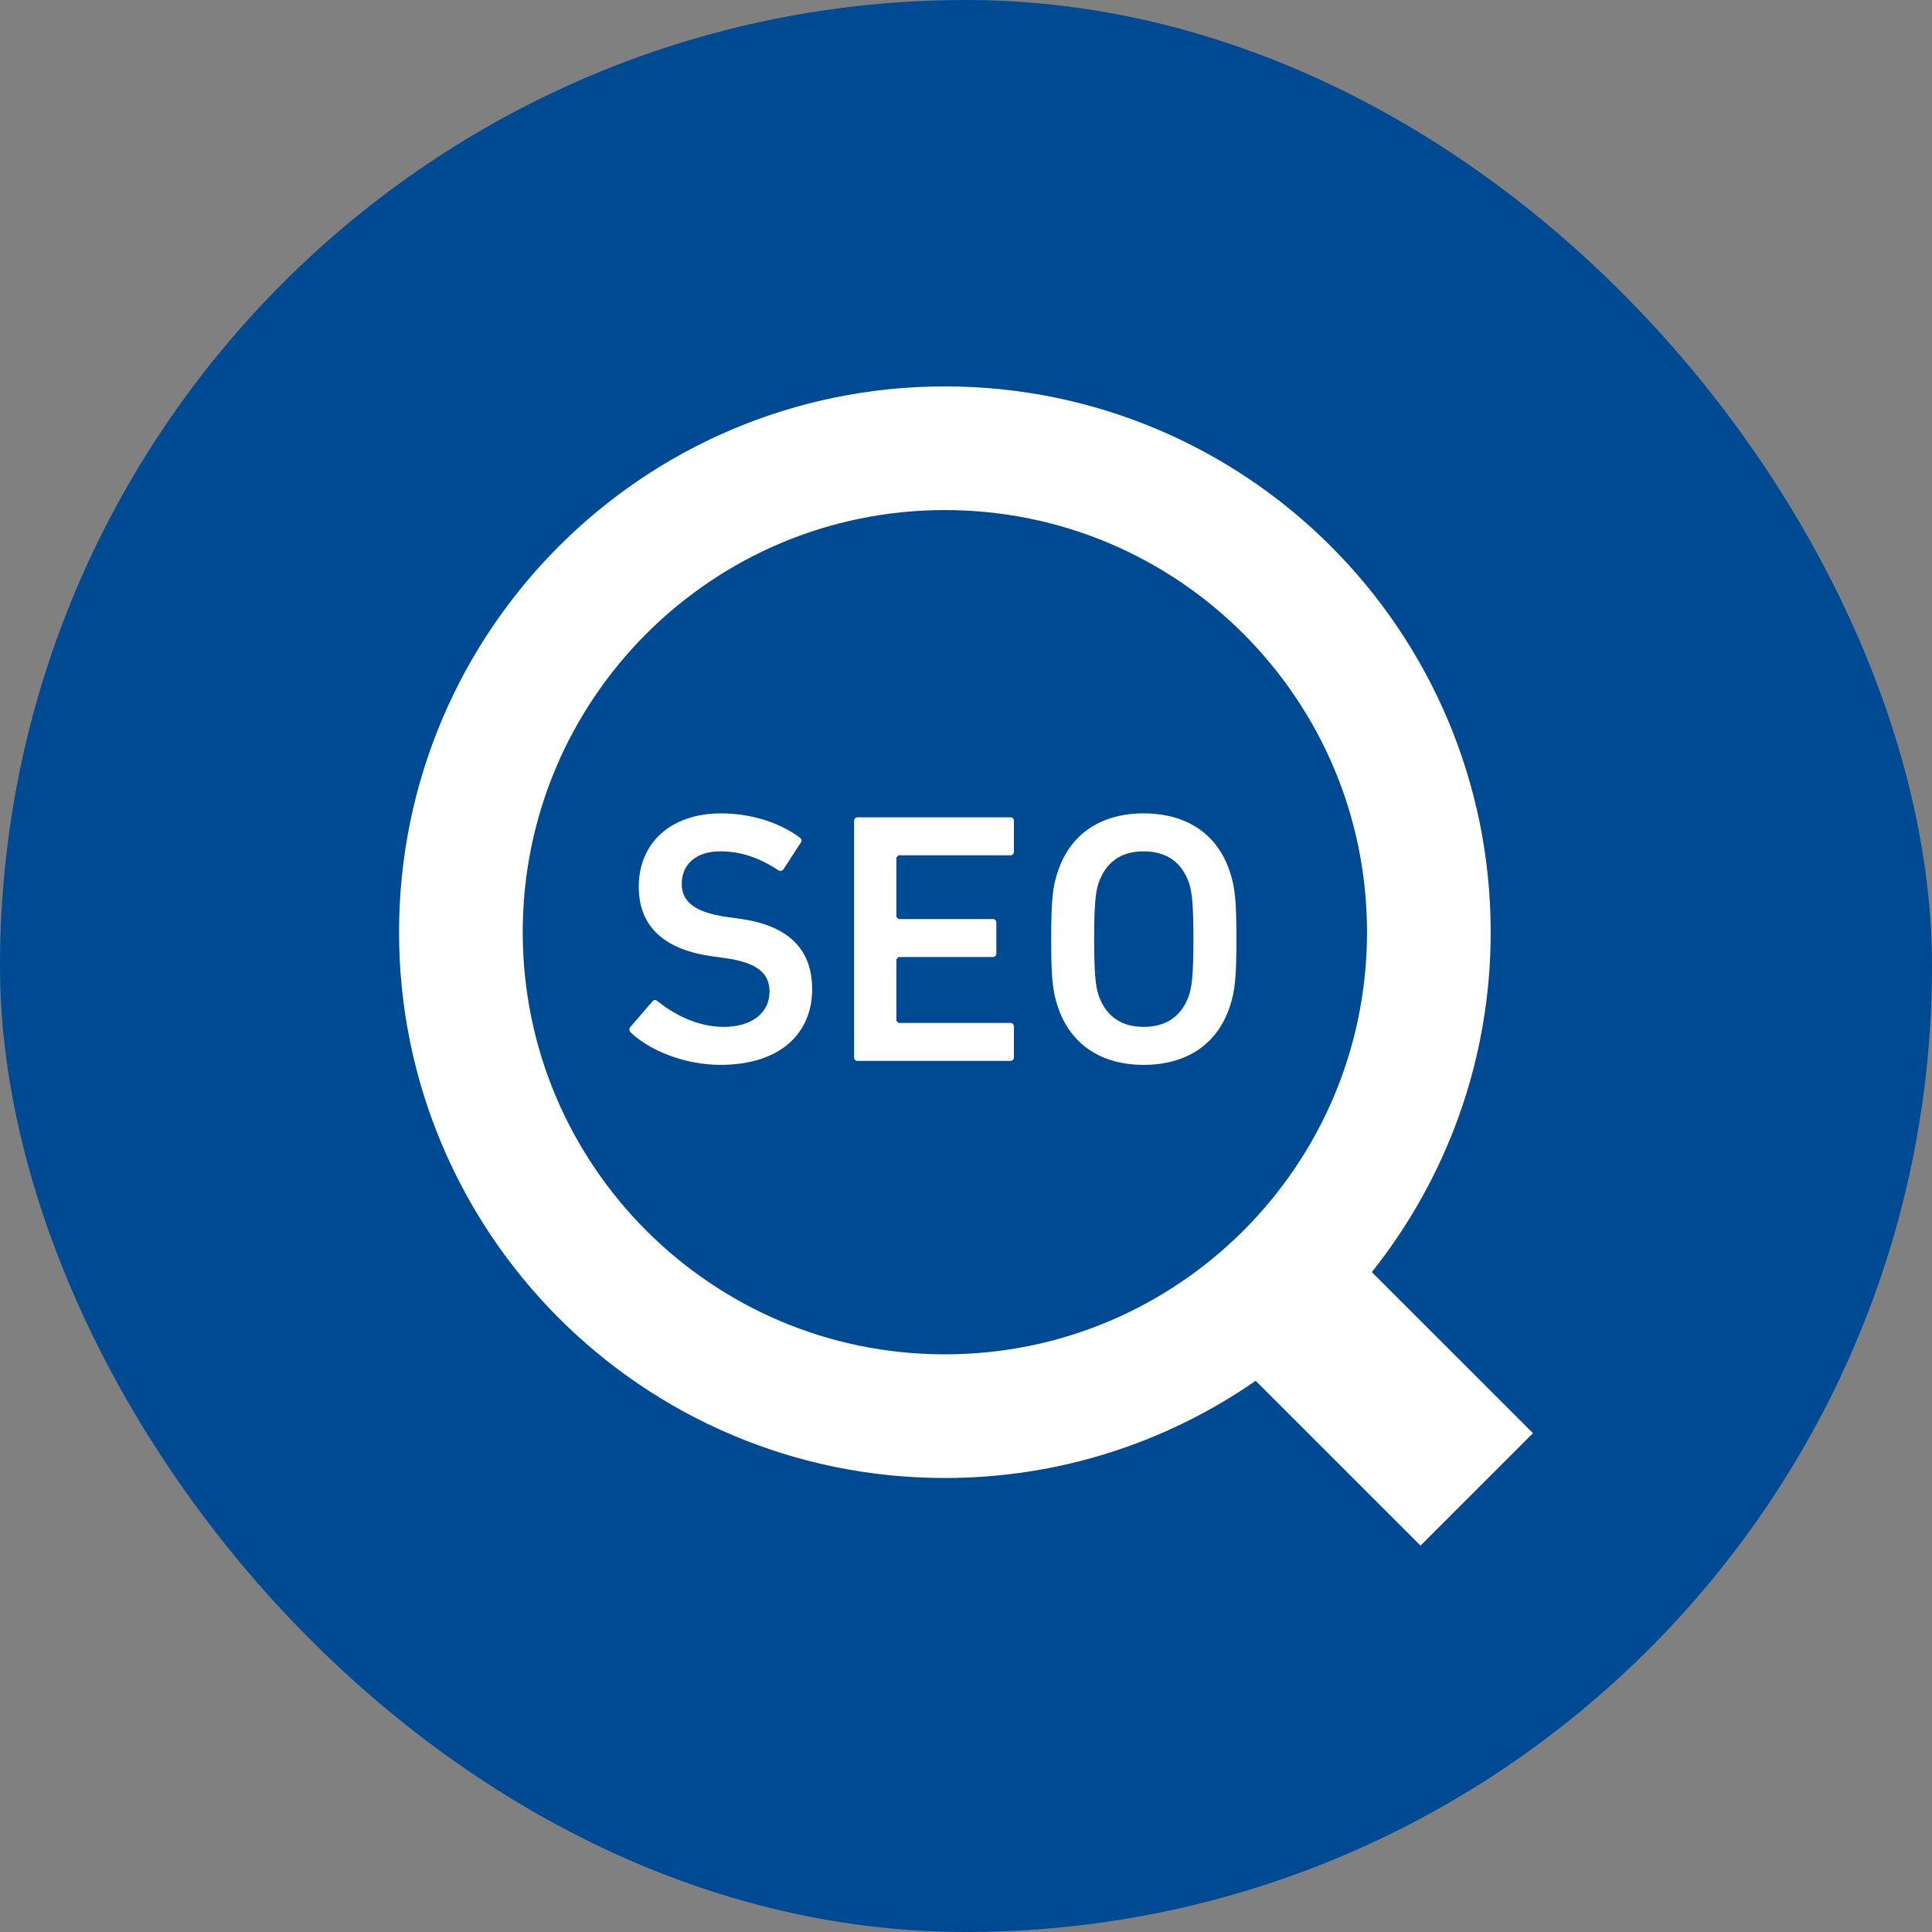
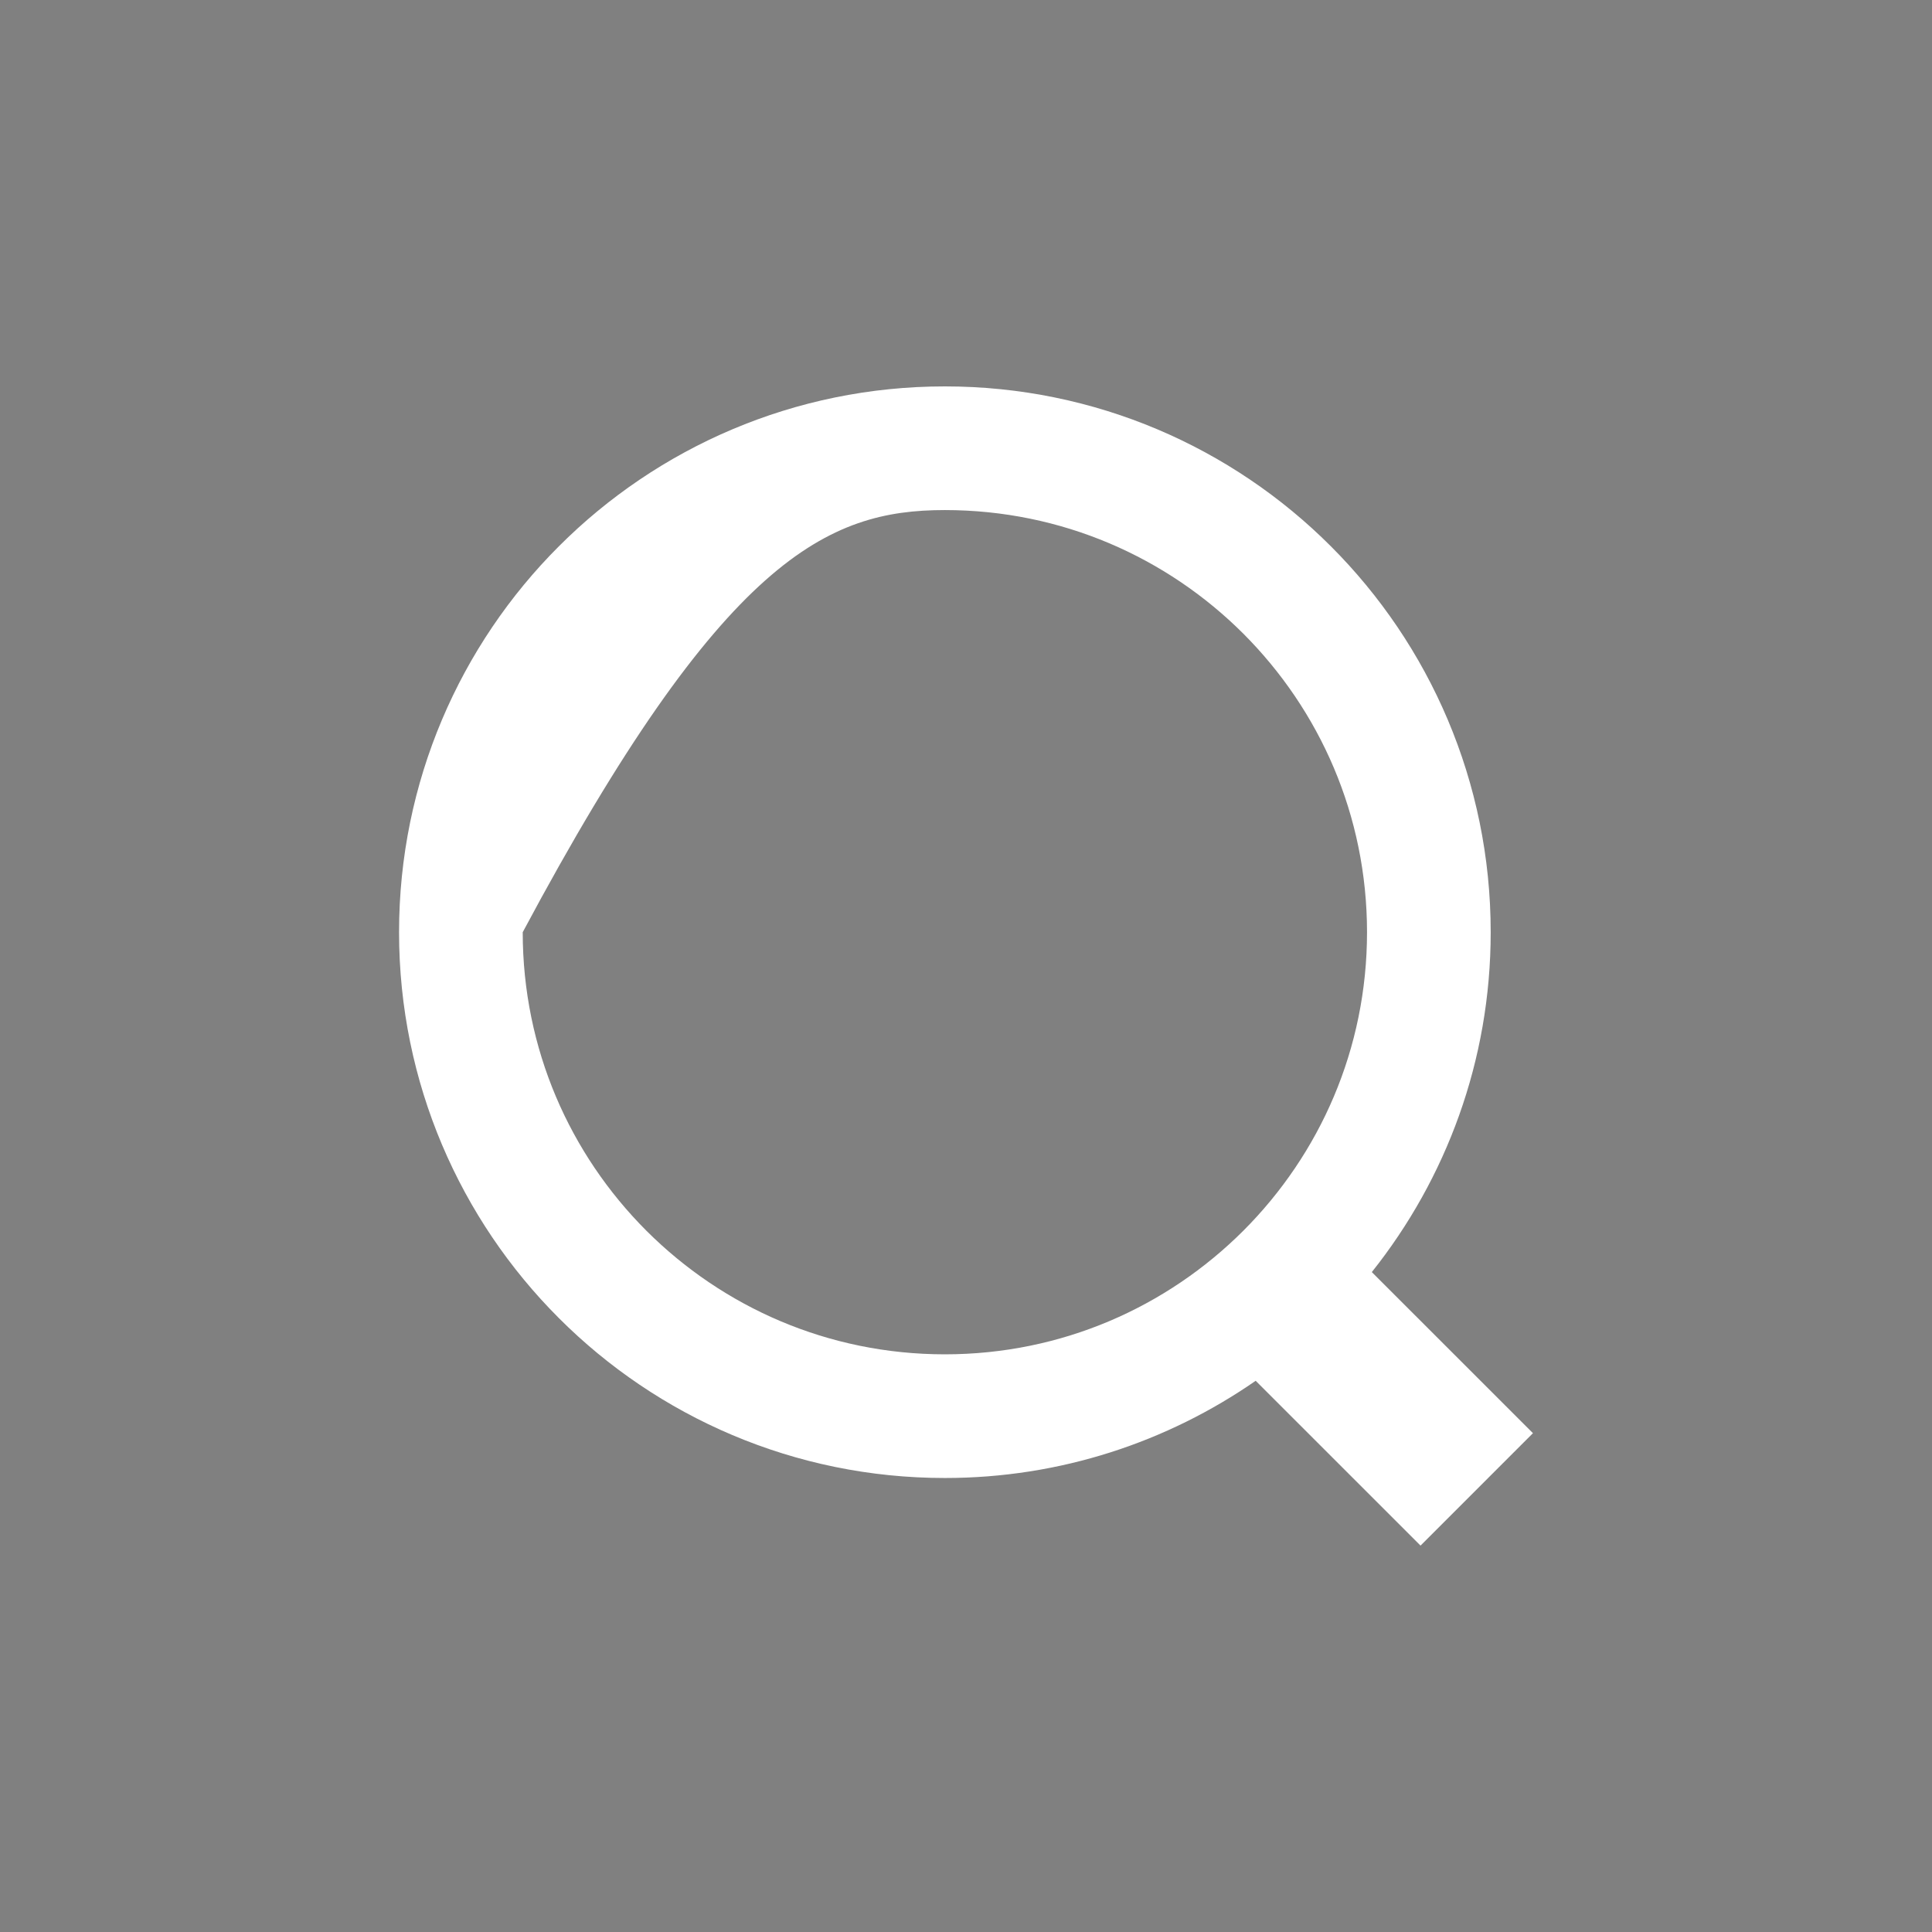
<svg xmlns="http://www.w3.org/2000/svg" width="100" height="100" viewBox="0 0 100 100" fill="none">
  <rect x="0" y="0" width="100" height="100" fill="#808080" stroke="none" />
-   <rect width="100" height="100" rx="50" fill="#004A94" />
  <g clip-path="url(#clip0_184_182)">
-     <path d="M71.005 65.843C74.85 61.017 77.16 54.894 77.158 48.251C77.16 40.459 73.99 33.376 68.884 28.274C63.781 23.166 56.697 19.998 48.906 20C41.115 19.998 34.032 23.166 28.93 28.274C23.822 33.376 20.654 40.459 20.655 48.251C20.654 56.041 23.822 63.124 28.93 68.227C34.032 73.335 41.115 76.503 48.907 76.501C54.877 76.503 60.427 74.637 64.994 71.469L73.526 80L79.345 74.181L71.005 65.843ZM64.356 63.701C60.392 67.659 54.95 70.099 48.906 70.1C42.862 70.099 37.42 67.659 33.456 63.701C29.497 59.736 27.058 54.294 27.056 48.251C27.058 42.207 29.497 36.765 33.456 32.8C37.42 28.842 42.862 26.403 48.906 26.401C54.95 26.403 60.392 28.842 64.356 32.8C68.316 36.765 70.755 42.207 70.757 48.251C70.755 54.294 68.316 59.736 64.356 63.701Z" fill="white" />
-     <path d="M38.273 47.551L37.605 47.459C35.899 47.217 35.287 46.624 35.287 45.753C35.287 44.77 35.991 44.065 37.271 44.065C38.328 44.065 39.274 44.38 40.294 45.048C40.386 45.104 40.479 45.085 40.553 44.992L41.444 43.62C41.518 43.509 41.499 43.435 41.406 43.361C40.405 42.601 38.903 42.1 37.327 42.1C34.73 42.1 33.062 43.62 33.062 45.901C33.062 47.996 34.434 49.165 36.863 49.498L37.531 49.591C39.274 49.832 39.83 50.426 39.83 51.334C39.83 52.391 38.959 53.151 37.456 53.151C36.047 53.151 34.842 52.465 34.026 51.816C33.952 51.742 33.841 51.742 33.767 51.835L32.617 53.17C32.543 53.263 32.58 53.374 32.654 53.449C33.637 54.376 35.435 55.117 37.29 55.117C40.423 55.117 42.037 53.449 42.037 51.205C42.037 49.035 40.701 47.885 38.273 47.551Z" fill="white" />
-     <path d="M52.293 42.303H44.394C44.282 42.303 44.208 42.377 44.208 42.489V54.728C44.208 54.839 44.282 54.913 44.394 54.913H52.293C52.405 54.913 52.479 54.839 52.479 54.728V53.134C52.479 53.022 52.405 52.948 52.293 52.948H46.508L46.397 52.836V49.647L46.508 49.536H51.384C51.496 49.536 51.57 49.462 51.57 49.35V47.755C51.57 47.644 51.496 47.57 51.384 47.57H46.508L46.397 47.459V44.381L46.508 44.27H52.293C52.405 44.27 52.479 44.195 52.479 44.084V42.489C52.479 42.377 52.405 42.303 52.293 42.303Z" fill="white" />
-     <path d="M59.193 42.1C57.024 42.1 55.392 43.138 54.743 45.141C54.483 45.92 54.409 46.624 54.409 48.609C54.409 50.593 54.483 51.297 54.743 52.076C55.392 54.079 57.024 55.117 59.193 55.117C61.382 55.117 63.013 54.079 63.663 52.076C63.922 51.297 63.997 50.593 63.997 48.609C63.997 46.624 63.922 45.92 63.663 45.141C63.013 43.138 61.382 42.1 59.193 42.1ZM61.548 51.501C61.196 52.521 60.455 53.151 59.193 53.151C57.951 53.151 57.209 52.521 56.857 51.501C56.708 51.038 56.634 50.388 56.634 48.609C56.634 46.809 56.708 46.179 56.857 45.715C57.209 44.696 57.951 44.065 59.193 44.065C60.455 44.065 61.196 44.696 61.548 45.715C61.696 46.179 61.771 46.809 61.771 48.609C61.771 50.388 61.696 51.038 61.548 51.501Z" fill="white" />
+     <path d="M71.005 65.843C74.85 61.017 77.16 54.894 77.158 48.251C77.16 40.459 73.99 33.376 68.884 28.274C63.781 23.166 56.697 19.998 48.906 20C41.115 19.998 34.032 23.166 28.93 28.274C23.822 33.376 20.654 40.459 20.655 48.251C20.654 56.041 23.822 63.124 28.93 68.227C34.032 73.335 41.115 76.503 48.907 76.501C54.877 76.503 60.427 74.637 64.994 71.469L73.526 80L79.345 74.181L71.005 65.843ZM64.356 63.701C60.392 67.659 54.95 70.099 48.906 70.1C42.862 70.099 37.42 67.659 33.456 63.701C29.497 59.736 27.058 54.294 27.056 48.251C37.42 28.842 42.862 26.403 48.906 26.401C54.95 26.403 60.392 28.842 64.356 32.8C68.316 36.765 70.755 42.207 70.757 48.251C70.755 54.294 68.316 59.736 64.356 63.701Z" fill="white" />
  </g>
  <defs>
    <clipPath id="clip0_184_182">
      <rect width="60" height="60" fill="white" transform="translate(20 20)" />
    </clipPath>
  </defs>
</svg>